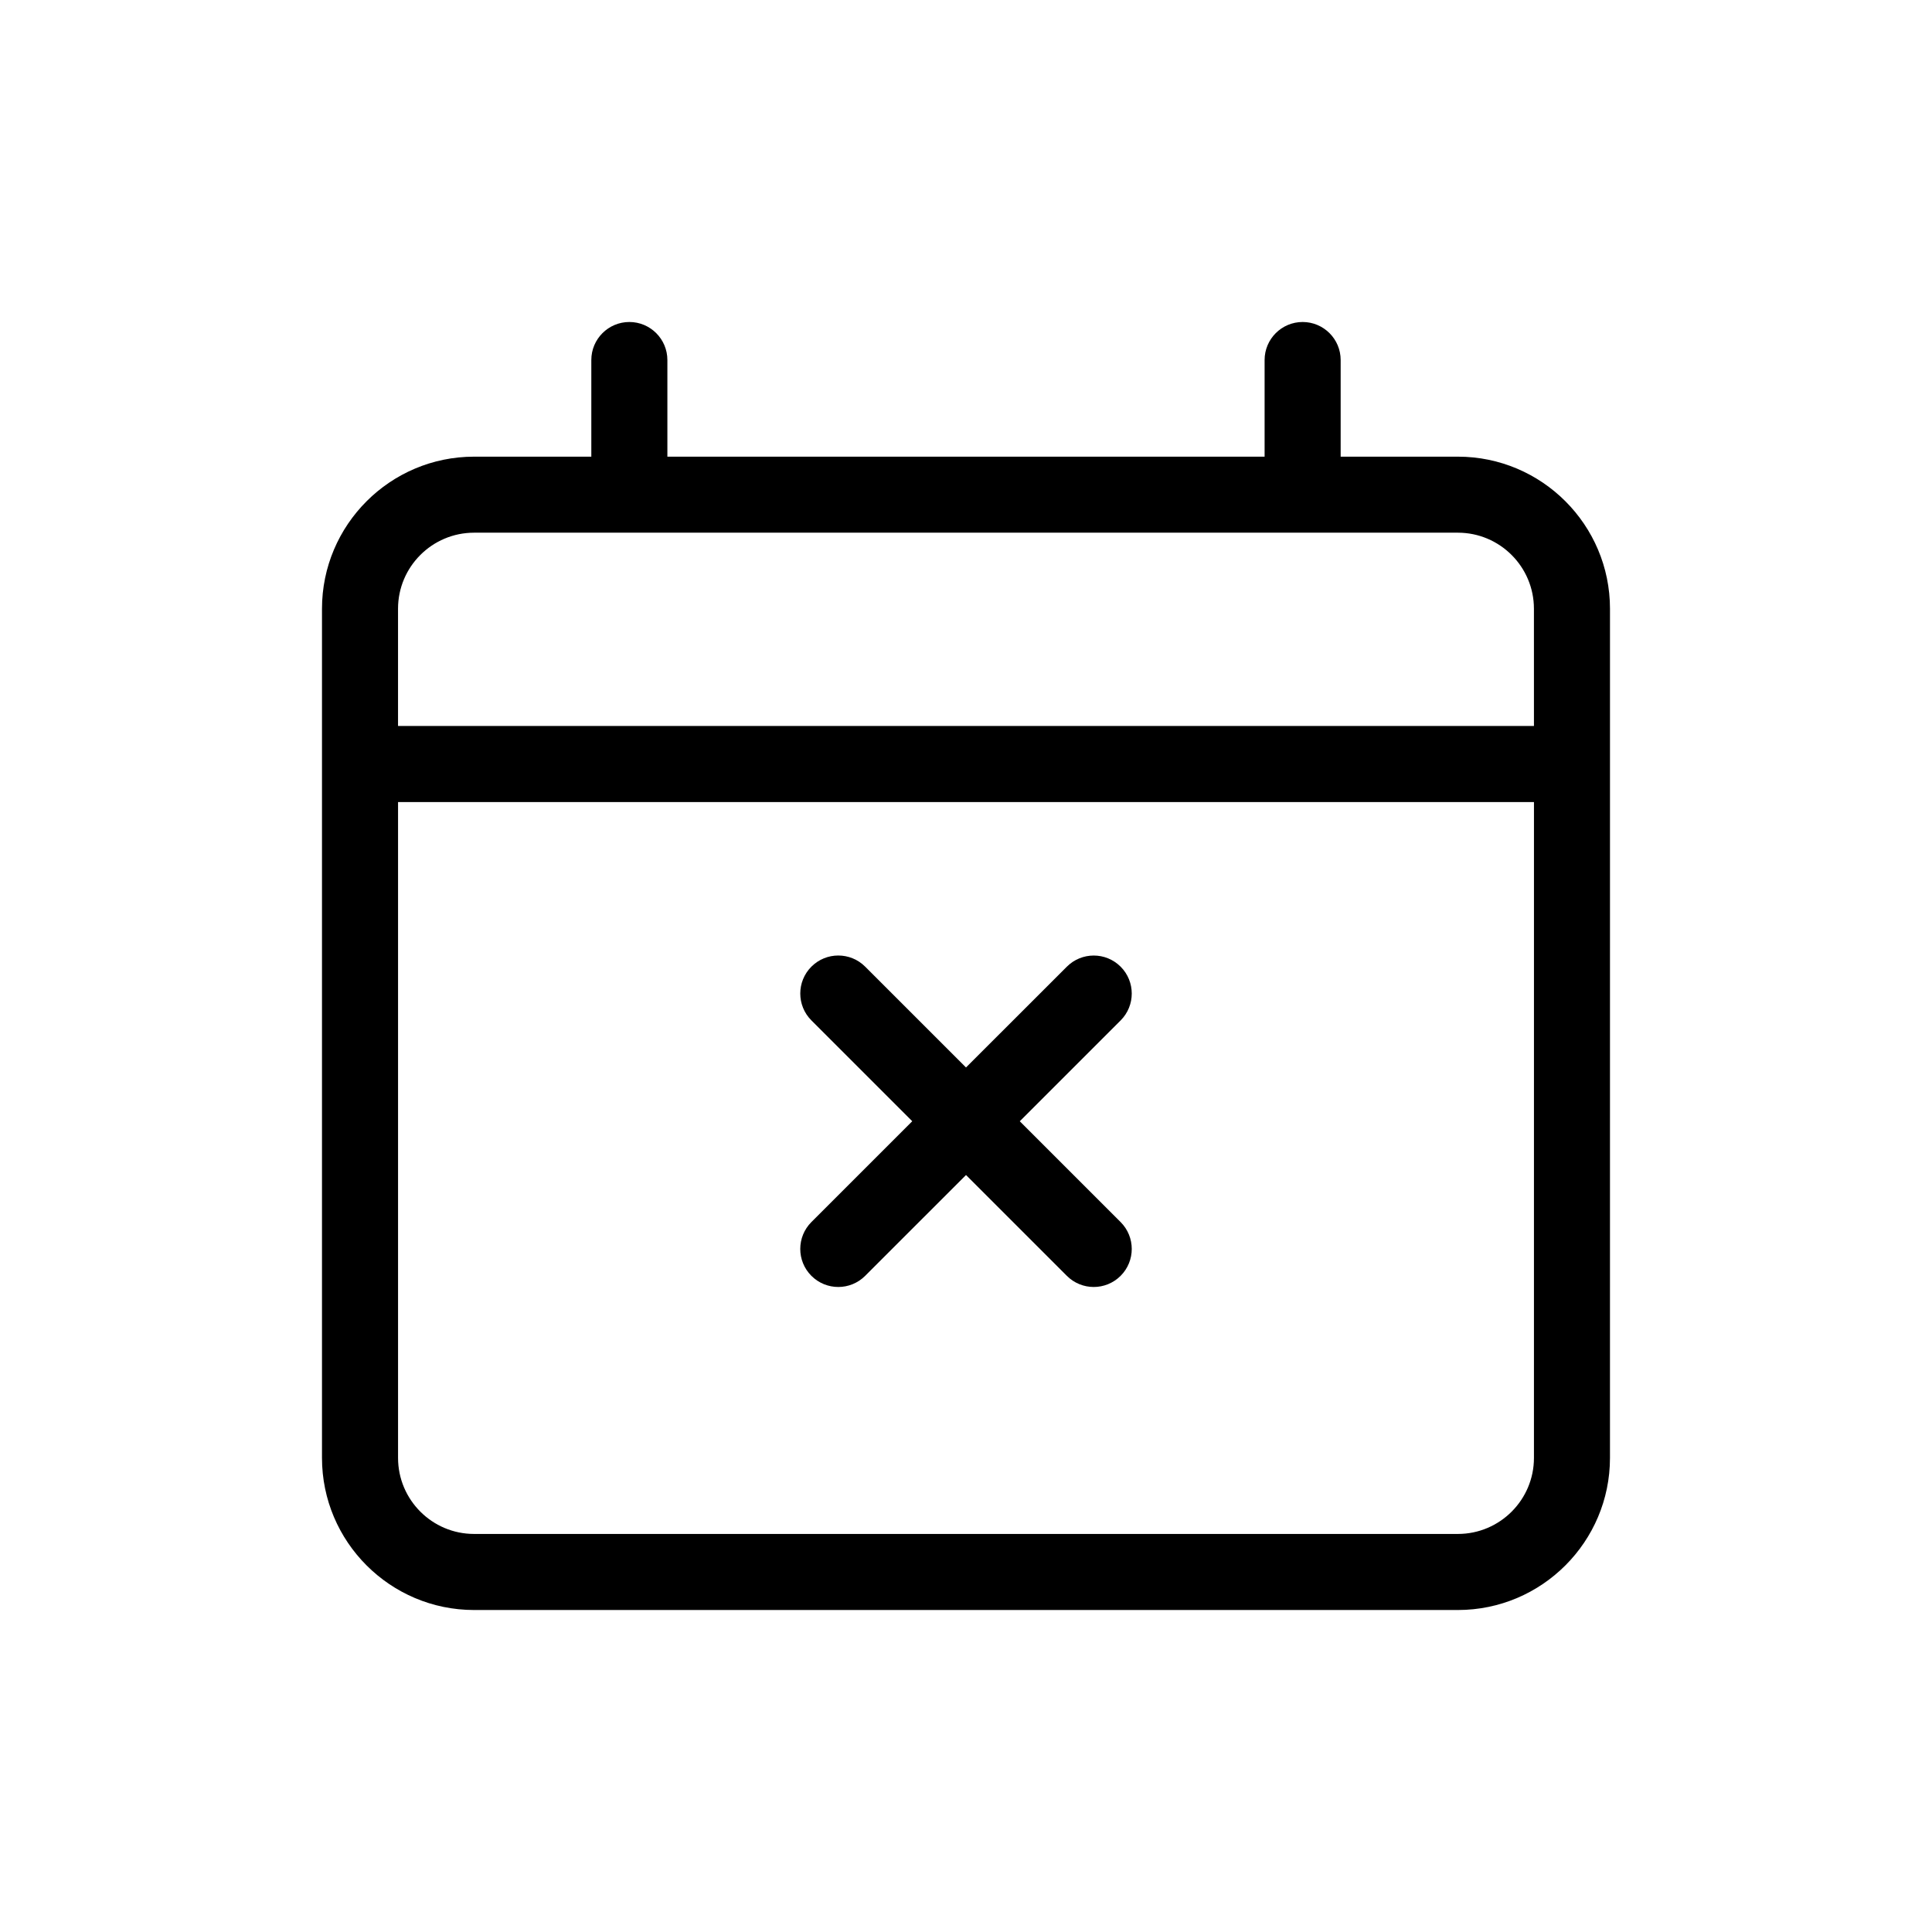
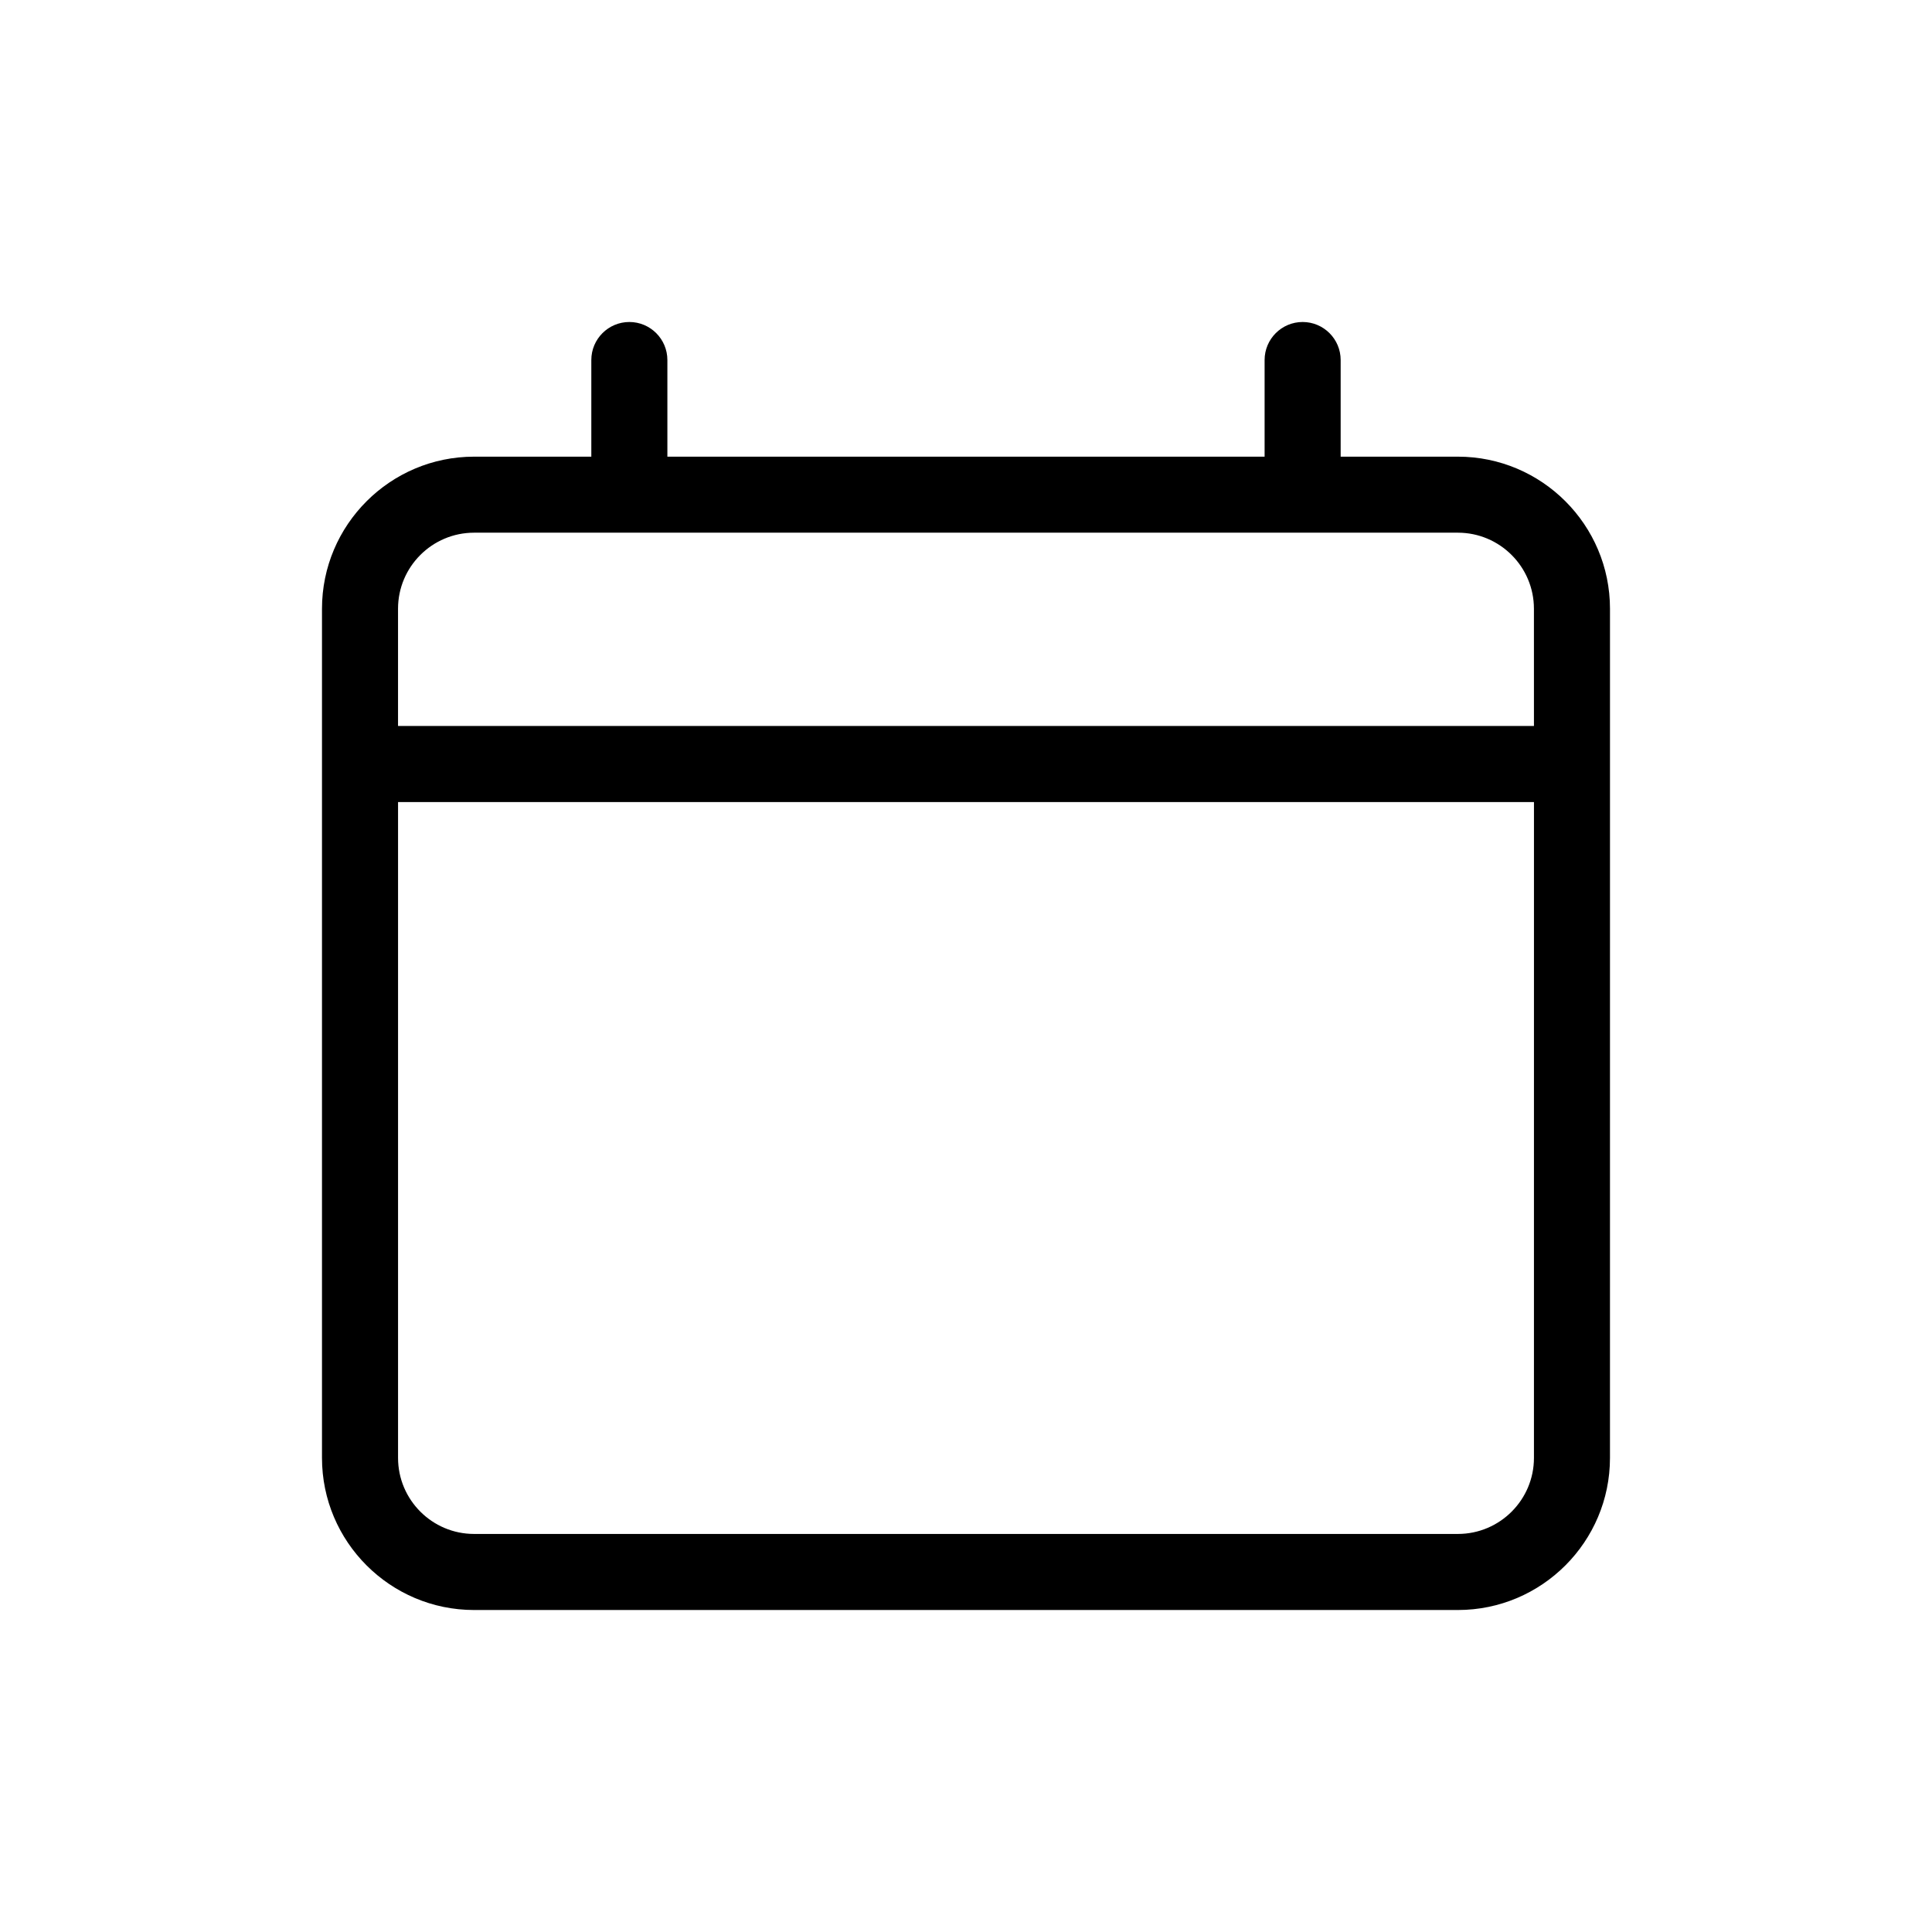
<svg xmlns="http://www.w3.org/2000/svg" fill="#000000" width="800px" height="800px" version="1.1" viewBox="144 144 512 512">
  <g>
    <path d="m530.36 265.02h-31.07v-25.609c0-5.562-4.516-10.078-10.078-10.078s-10.078 4.516-10.078 10.078v25.609h-158.27v-25.609c0-5.562-4.516-10.078-10.078-10.078s-10.078 4.516-10.078 10.078v25.609h-31.07c-22.223 0-40.305 18.082-40.305 40.305v225.04c0 22.223 18.082 40.305 40.305 40.305h260.72c22.223 0 40.305-18.082 40.305-40.305l0.004-225.04c0-22.227-18.082-40.305-40.305-40.305zm20.152 265.34c0 11.113-9.039 20.152-20.152 20.152h-260.72c-11.113 0-20.152-9.039-20.152-20.152v-173.81h301.03zm0-193.97h-301.03v-31.07c0-11.113 9.039-20.152 20.152-20.152h260.72c11.113 0 20.152 9.039 20.152 20.152z" />
-     <path d="m359.03 482.11c1.969 1.969 4.543 2.953 7.125 2.953 2.578 0 5.152-0.984 7.125-2.953l26.723-26.719 26.723 26.719c1.969 1.969 4.543 2.953 7.125 2.953 2.578 0 5.152-0.984 7.125-2.953 3.934-3.934 3.934-10.312 0-14.246l-26.723-26.719 26.723-26.719c3.934-3.934 3.934-10.312 0-14.246-3.934-3.934-10.312-3.934-14.246 0l-26.727 26.711-26.723-26.719c-3.934-3.934-10.312-3.934-14.246 0s-3.934 10.312 0 14.246l26.723 26.719-26.723 26.719c-3.938 3.938-3.938 10.32-0.004 14.254z" />
  </g>
</svg>